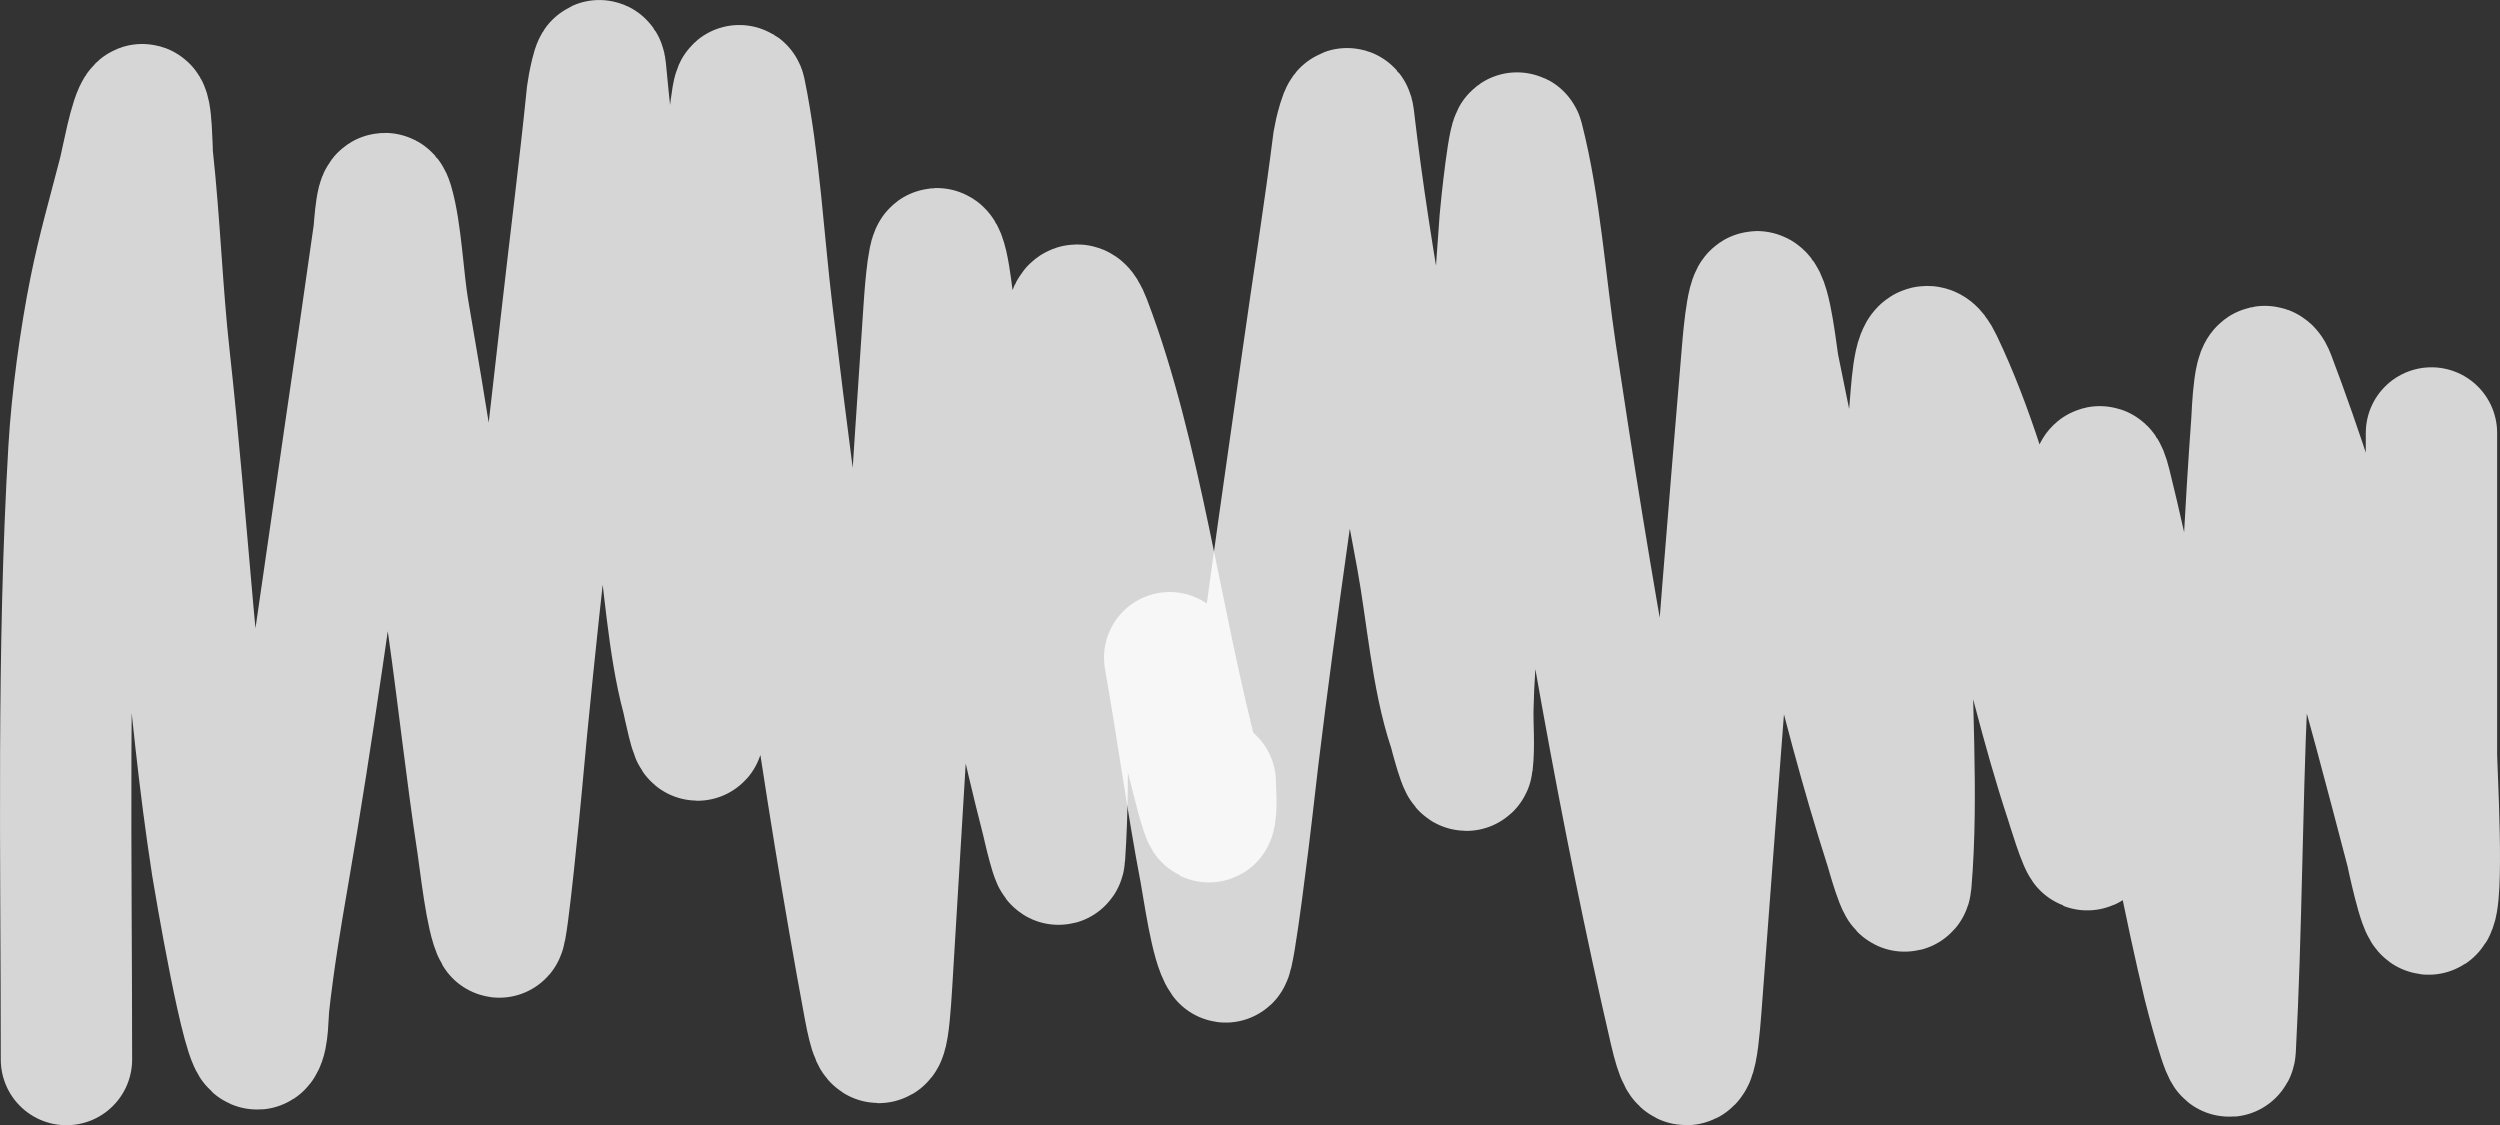
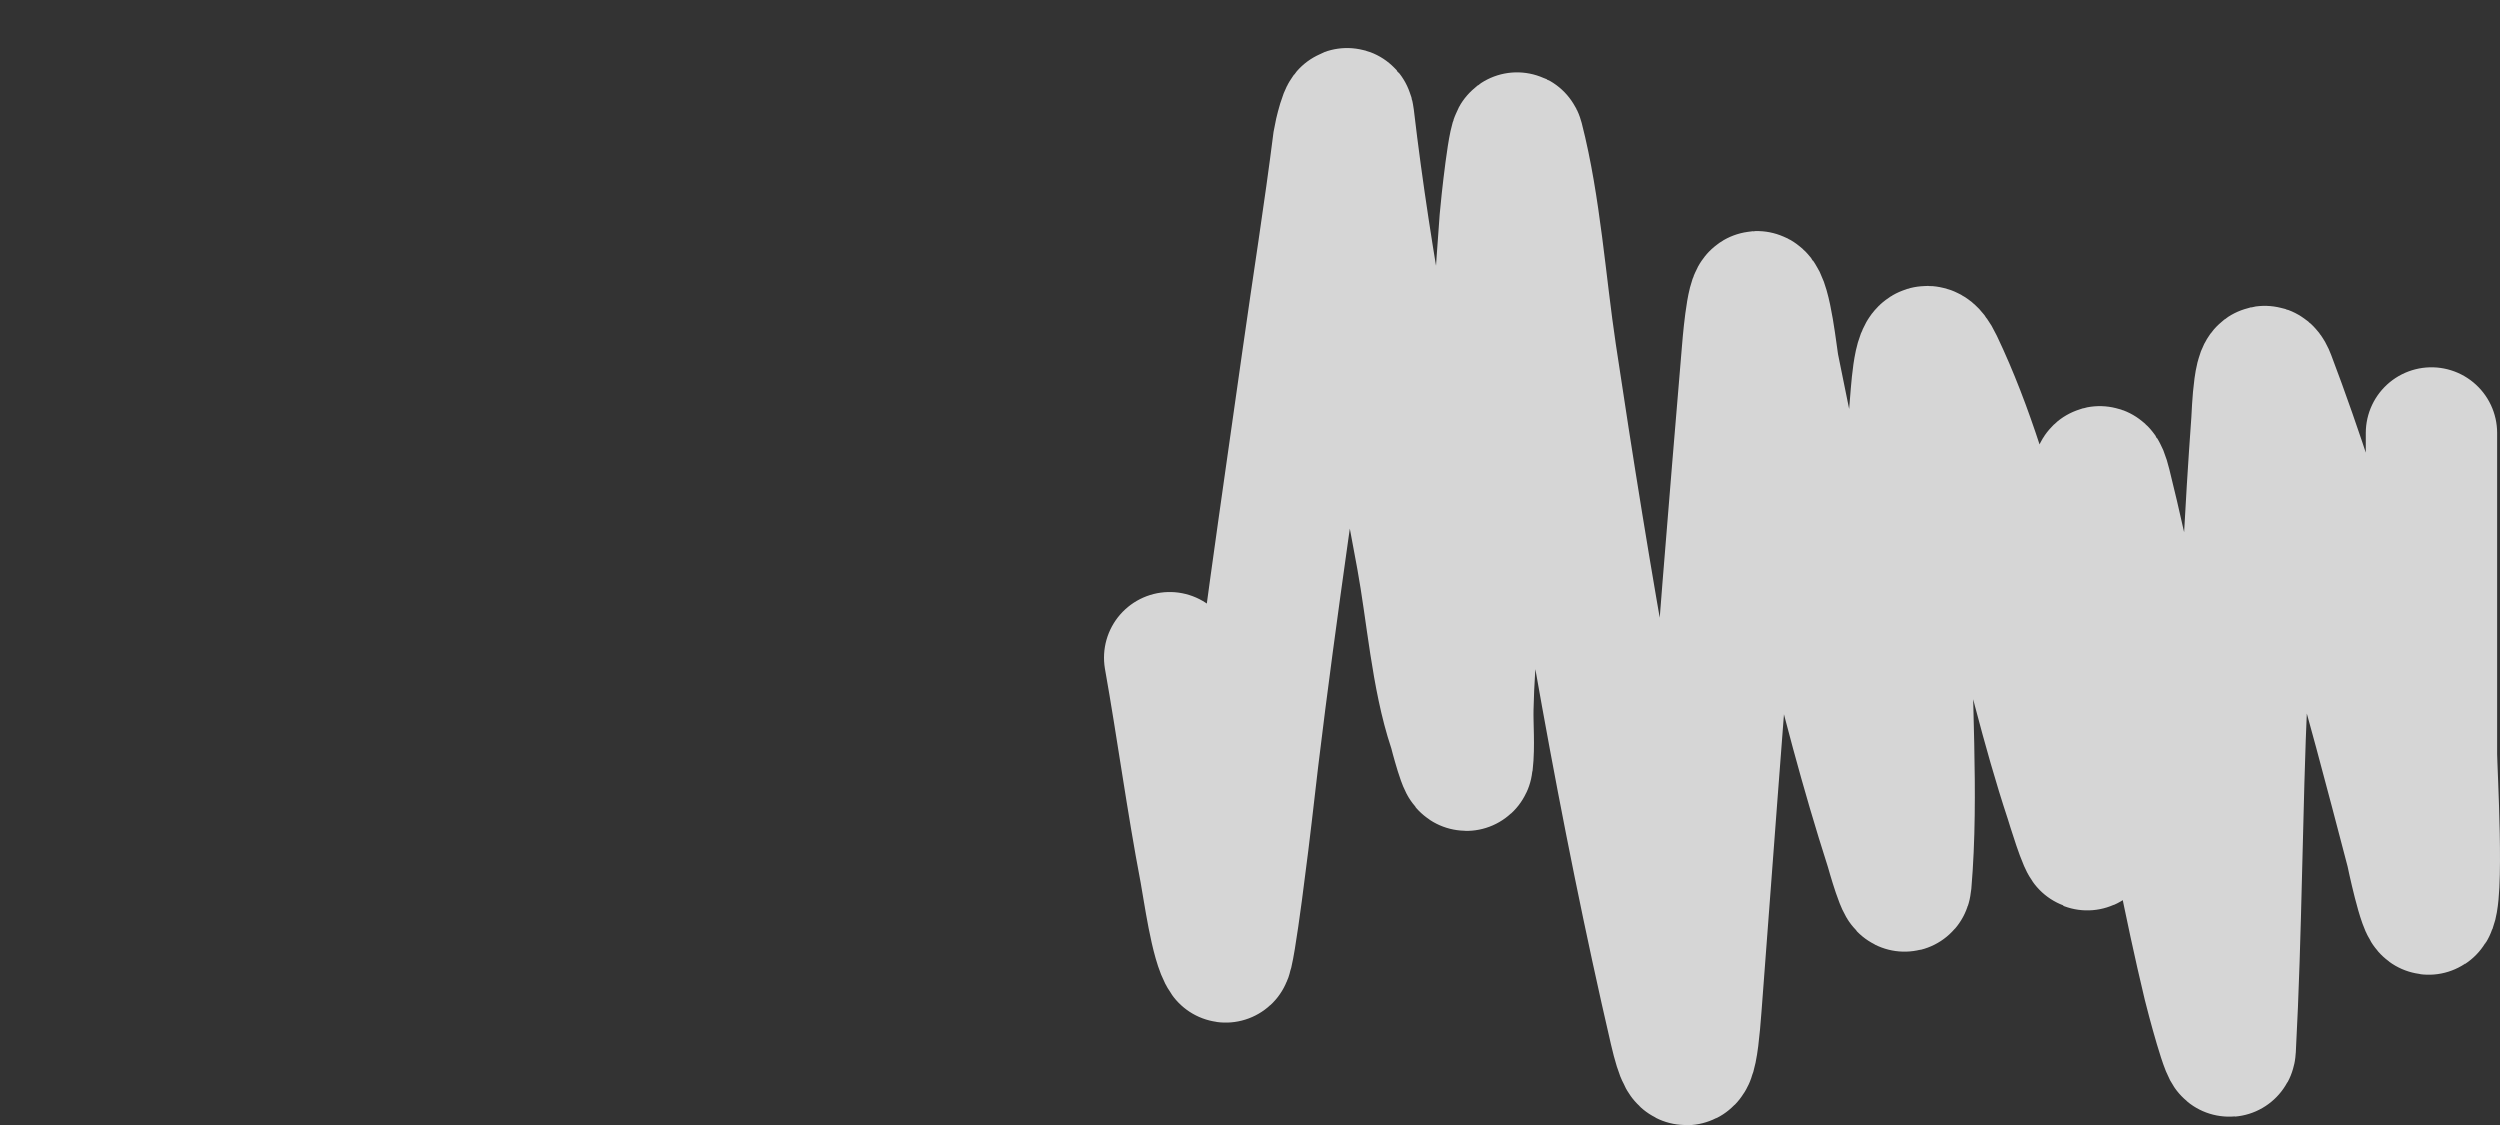
<svg xmlns="http://www.w3.org/2000/svg" width="571" height="257" viewBox="0 0 571 257" fill="none">
  <rect x="0" y="0" width="571" height="257" fill="#333333" stroke="none" />
-   <path d="M15.178 242C15.178 195.511 14.184 148.799 16.896 102.643C17.579 91.03 19.468 77.357 21.671 66.341C23.487 57.257 26.018 48.503 28.259 39.788C29.005 36.887 30.81 26.631 32.365 25.119C33.498 24.018 33.542 34.614 33.702 36.074C35.343 51.12 35.85 66.468 37.521 81.567C41.793 120.168 43.712 159.877 49.6 197.806C49.882 199.621 56.856 241.159 59.005 238.286C60.109 236.81 60.015 231.665 60.246 229.559C61.349 219.514 63 209.568 64.686 199.849C70.438 166.708 75.001 132.762 79.916 99.115C82.136 83.92 84.358 68.754 86.505 53.529C86.72 52.005 87.213 41.923 88.605 46.566C90.496 52.869 90.93 63.995 92.138 70.983C96.266 94.845 100.047 118.385 103.501 142.658C105.854 159.195 107.679 176.213 110.185 192.607C110.829 196.823 112.21 209.768 114.004 212.847C114.652 213.959 117.703 182.206 117.919 179.795C121.14 143.89 125.403 108.334 129.425 72.747C131.362 55.606 133.559 38.427 135.297 21.219C135.344 20.755 136.836 12.376 137.159 15.835C140.44 50.925 145.906 84.699 150.957 119.076C152.845 131.926 153.737 147.209 156.925 159.091C157.166 159.989 159.224 170.333 159.503 167.354C159.877 163.351 159.531 158.66 159.598 154.635C159.815 141.549 161.08 128.817 162.129 115.919C164.18 90.694 165.072 65.142 166.616 39.788C166.76 37.43 168.405 17.89 169.051 21.034C172.28 36.73 173.241 54.954 175.21 71.355C181.599 124.562 189.016 178.553 198.556 229.93C201.024 243.221 201.856 235.502 202.519 224.545C204.503 191.737 206.445 158.917 208.534 126.132C209.703 107.789 210.94 89.477 212.163 71.169C212.24 70.008 213.025 57.276 214.12 57.985C215.706 59.013 216.732 72.053 217.128 74.511C223.203 112.252 229.986 151.631 239.089 187.037C239.272 187.748 241.762 199.072 242.001 195.578C243.445 174.523 241.874 151.696 242.097 130.495C242.269 114.059 242.825 96.949 243.959 80.639C244.375 74.647 245.127 66.329 247.969 73.769C259.566 104.127 264.111 142.542 272.938 175.803C273.09 176.373 275.784 187.572 276.233 186.48C276.835 185.017 276.424 180.17 276.424 178.681" stroke="white" stroke-opacity="0.8" stroke-width="30" stroke-linecap="round" />
  <path d="M267.154 150.218C270.011 166.314 272.226 182.877 275.269 198.834C276.052 202.937 277.727 215.537 279.906 218.534C280.693 219.617 284.397 188.711 284.659 186.364C288.569 151.417 293.745 116.81 298.628 82.173C300.98 65.489 303.647 48.768 305.758 32.02C305.815 31.568 307.626 23.413 308.018 26.779C312.001 60.933 318.637 93.805 324.769 127.265C327.062 139.772 328.144 154.648 332.015 166.213C332.307 167.086 334.807 177.155 335.145 174.255C335.599 170.359 335.18 165.793 335.261 161.875C335.524 149.139 337.059 136.747 338.333 124.193C340.823 99.64 341.907 74.771 343.781 50.093C343.956 47.797 345.952 28.78 346.737 31.839C350.657 47.117 351.824 64.854 354.215 80.817C361.971 132.605 370.976 185.156 382.558 235.161C385.555 248.097 386.565 240.585 387.369 229.92C389.779 197.988 392.137 166.043 394.673 134.133C396.091 116.28 397.593 98.456 399.078 80.636C399.172 79.507 400.125 67.114 401.454 67.805C403.38 68.805 404.626 81.497 405.106 83.89C412.482 120.624 420.717 158.951 431.769 193.413C431.991 194.105 435.014 205.126 435.305 201.726C437.057 181.233 435.15 159.015 435.421 138.38C435.63 122.383 436.305 105.729 437.681 89.854C438.187 84.021 439.1 75.926 442.55 83.167C456.63 112.715 462.147 150.105 472.865 182.478C473.048 183.033 476.319 193.933 476.864 192.87C477.595 191.446 477.096 186.73 477.096 185.28C477.096 175.279 477.096 165.279 477.096 155.278C477.096 142.599 477.46 129.388 478.371 116.783C478.63 113.2 478.868 102.567 480.921 110.818C490.167 147.963 495.497 187.454 504.454 224.86C504.892 226.687 509.193 243.112 509.381 239.589C510.822 212.632 510.839 185.364 512.048 158.351C512.977 137.578 513.978 117.027 515.467 96.36C515.58 94.791 516.029 80.103 518.423 86.42C531.186 120.091 541.283 158.029 550.709 194.135C550.852 194.683 553.658 208.327 554.824 207.6C557.12 206.168 555.346 175.622 555.346 172.267C555.346 147.808 555.346 123.349 555.346 98.89" stroke="white" stroke-opacity="0.8" stroke-width="30" stroke-linecap="round" />
</svg>